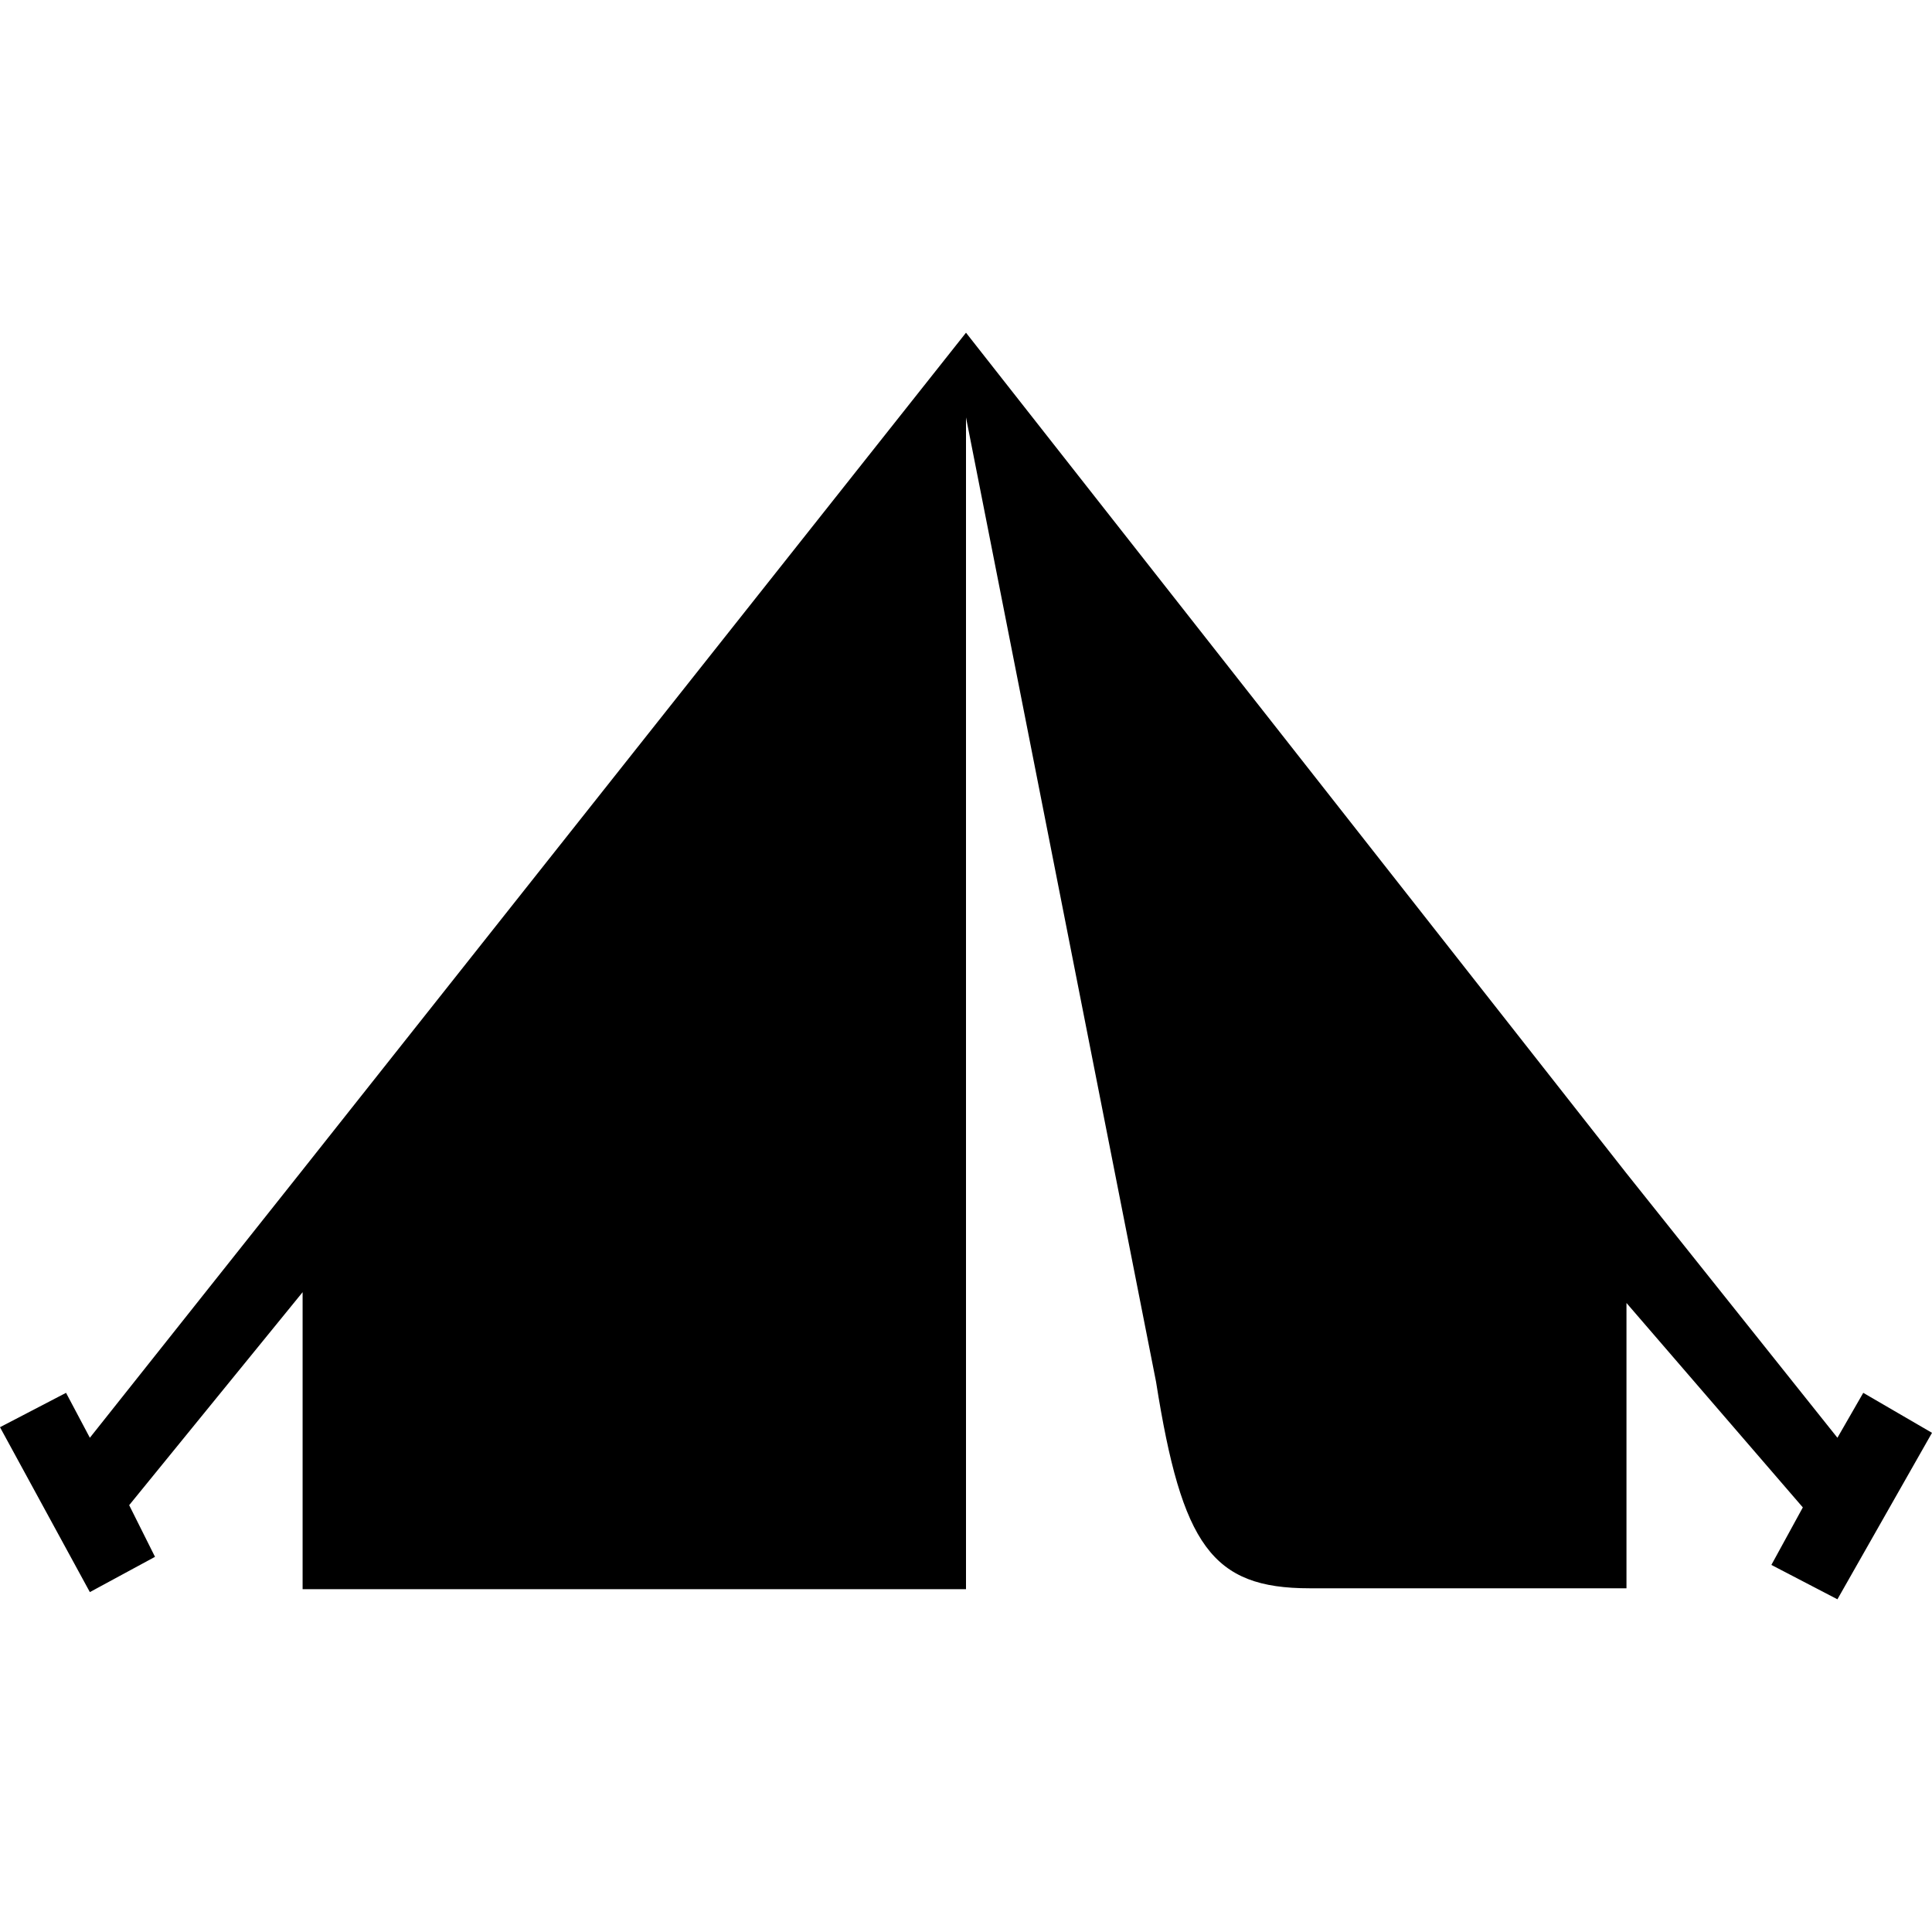
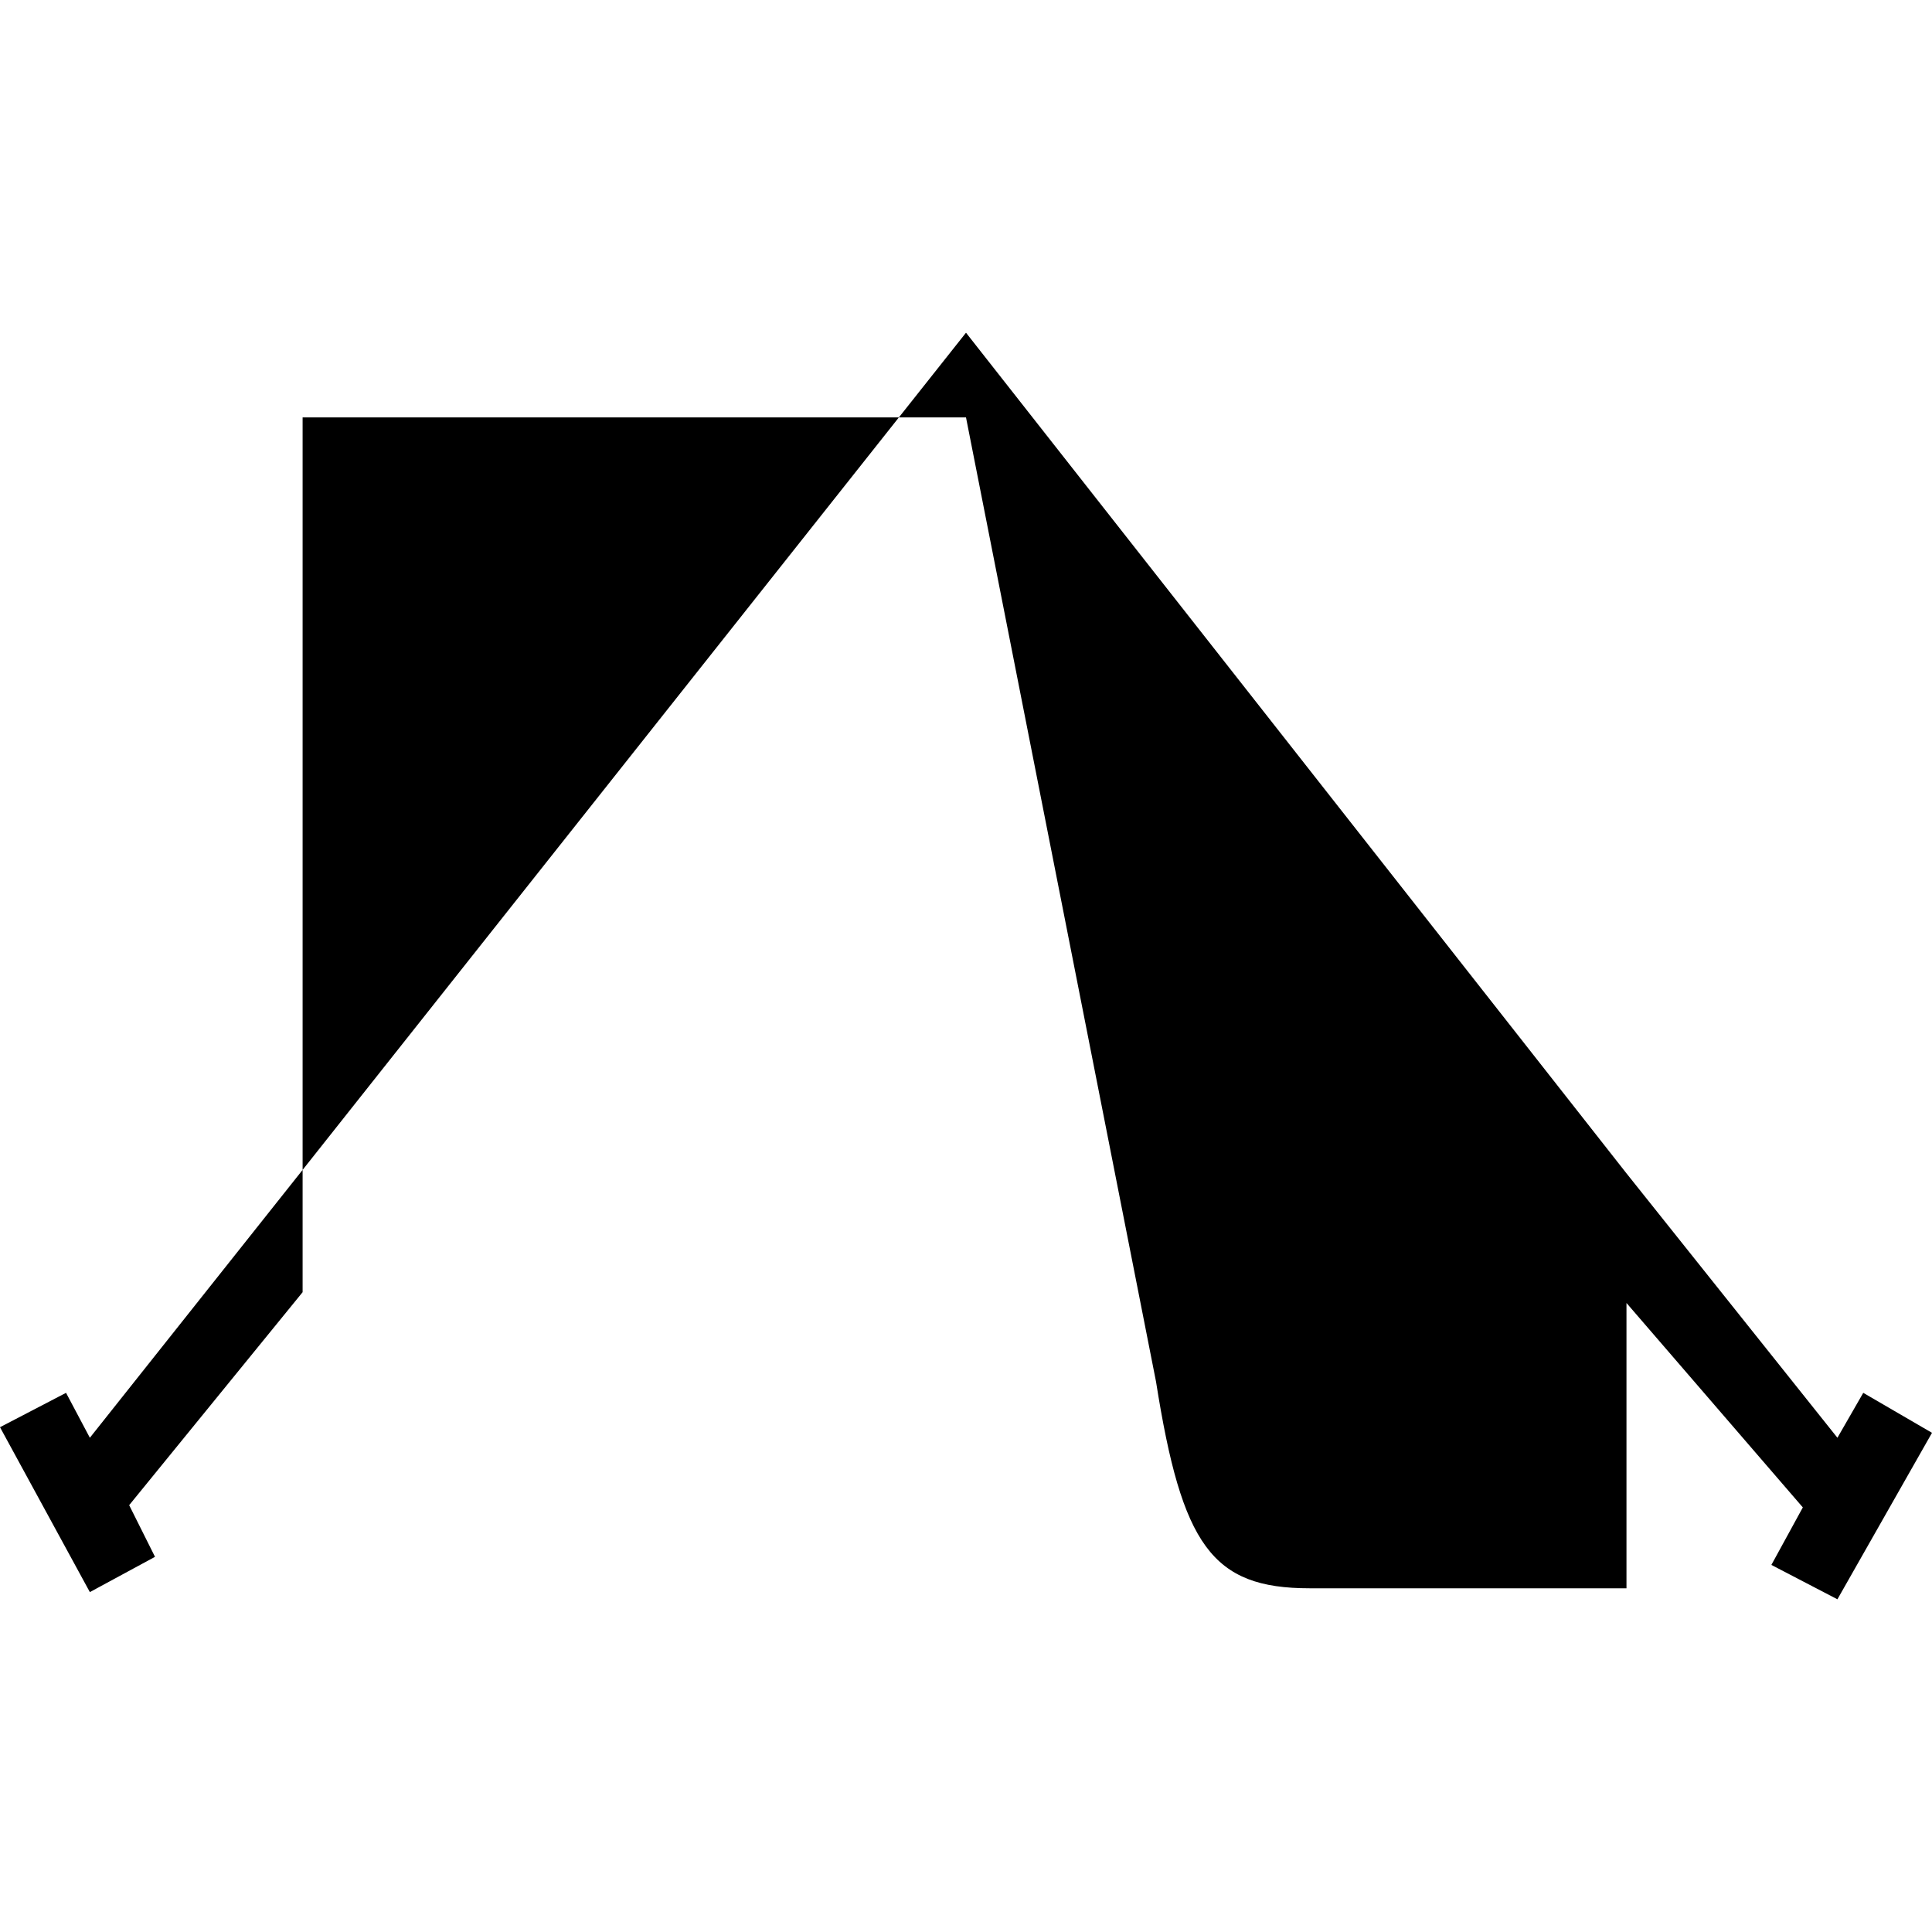
<svg xmlns="http://www.w3.org/2000/svg" viewBox="0 0 86 86">
-   <path d="M43,18.58V70.74H13.47V57.52L5.75,67l1.15,2.3L4,70.87,0,63.53,2.94,62,4,64l9.38-11.81L43,14.81,72.4,52.23,81.79,64,82.94,62,86,63.78l-4.21,7.41-2.94-1.53,1.4-2.56L72.4,58v12.7H58.29c-4.34,0-5.68-1.91-6.83-9.19L43,18.58" />
+   <path d="M43,18.58H13.47V57.52L5.75,67l1.15,2.3L4,70.87,0,63.53,2.94,62,4,64l9.38-11.81L43,14.81,72.4,52.23,81.79,64,82.94,62,86,63.78l-4.21,7.41-2.94-1.53,1.4-2.56L72.4,58v12.7H58.29c-4.34,0-5.68-1.91-6.83-9.19L43,18.58" />
</svg>